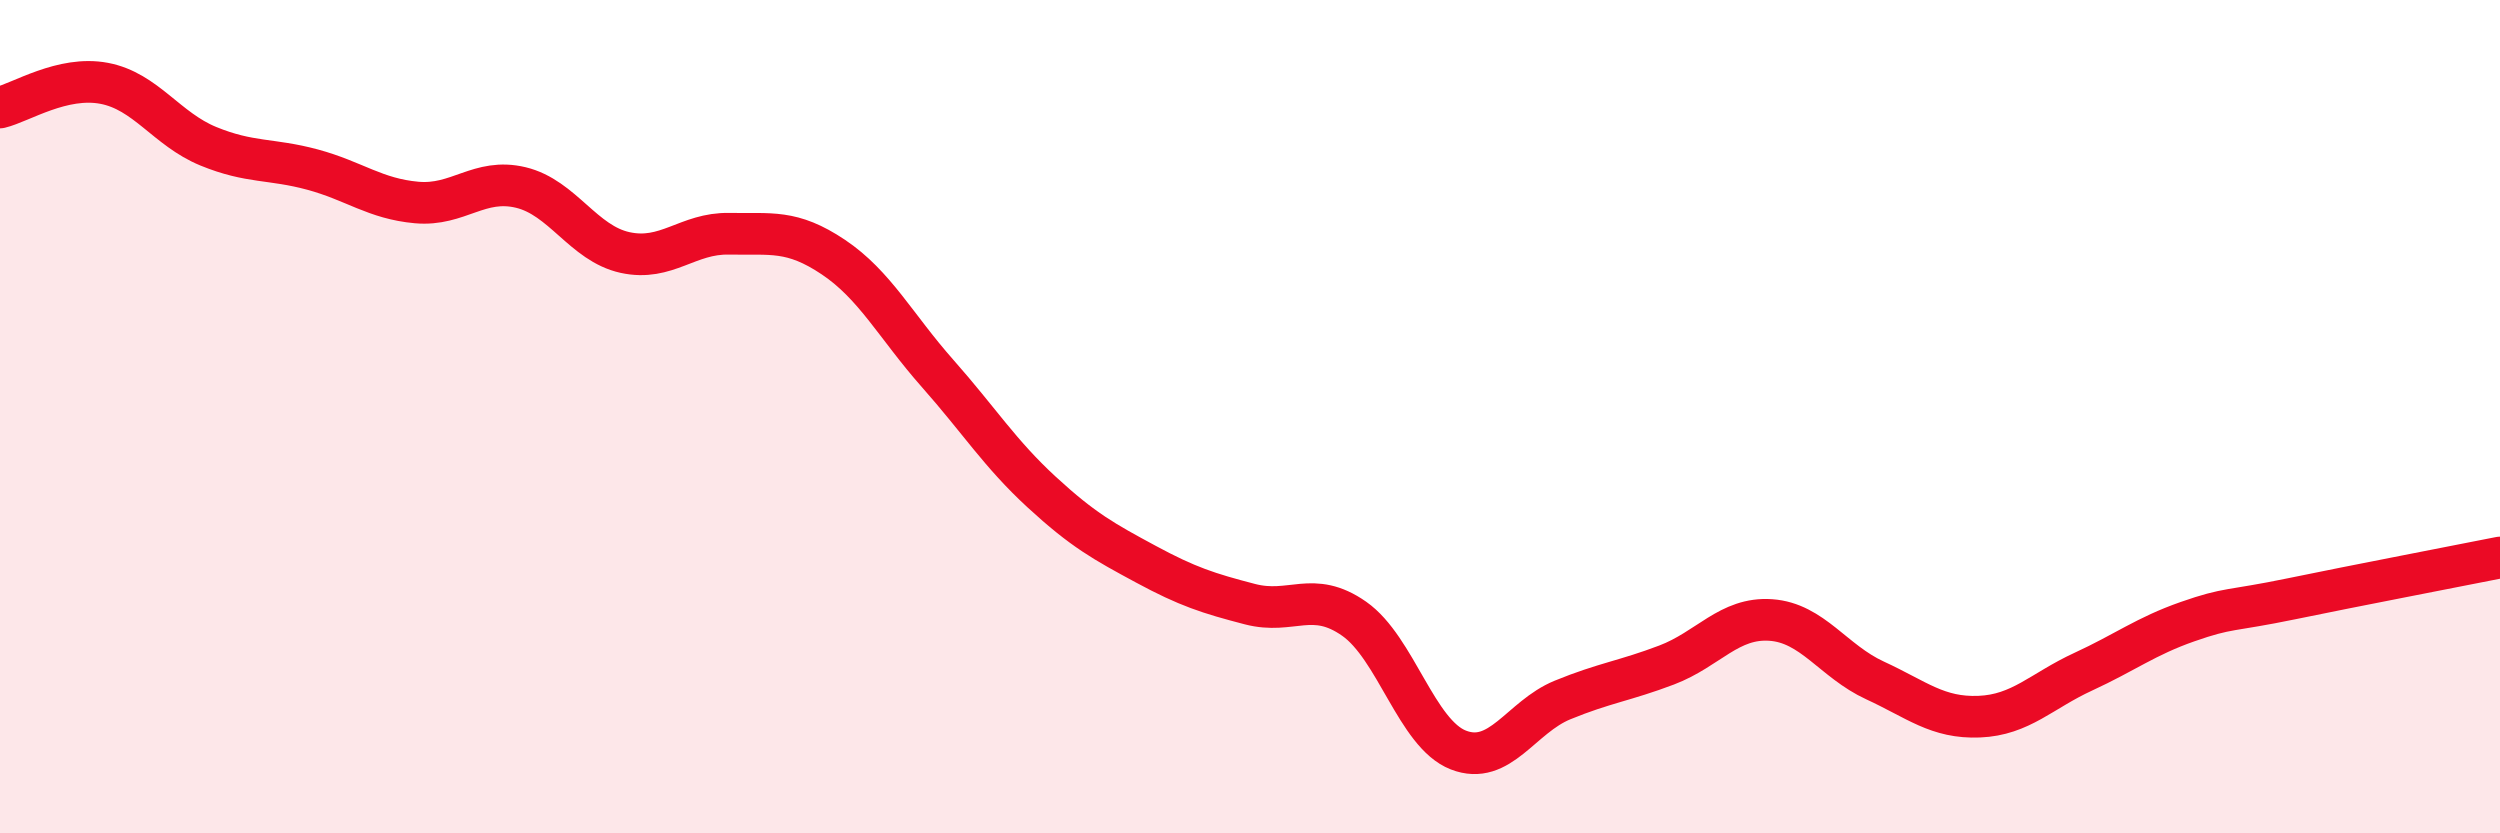
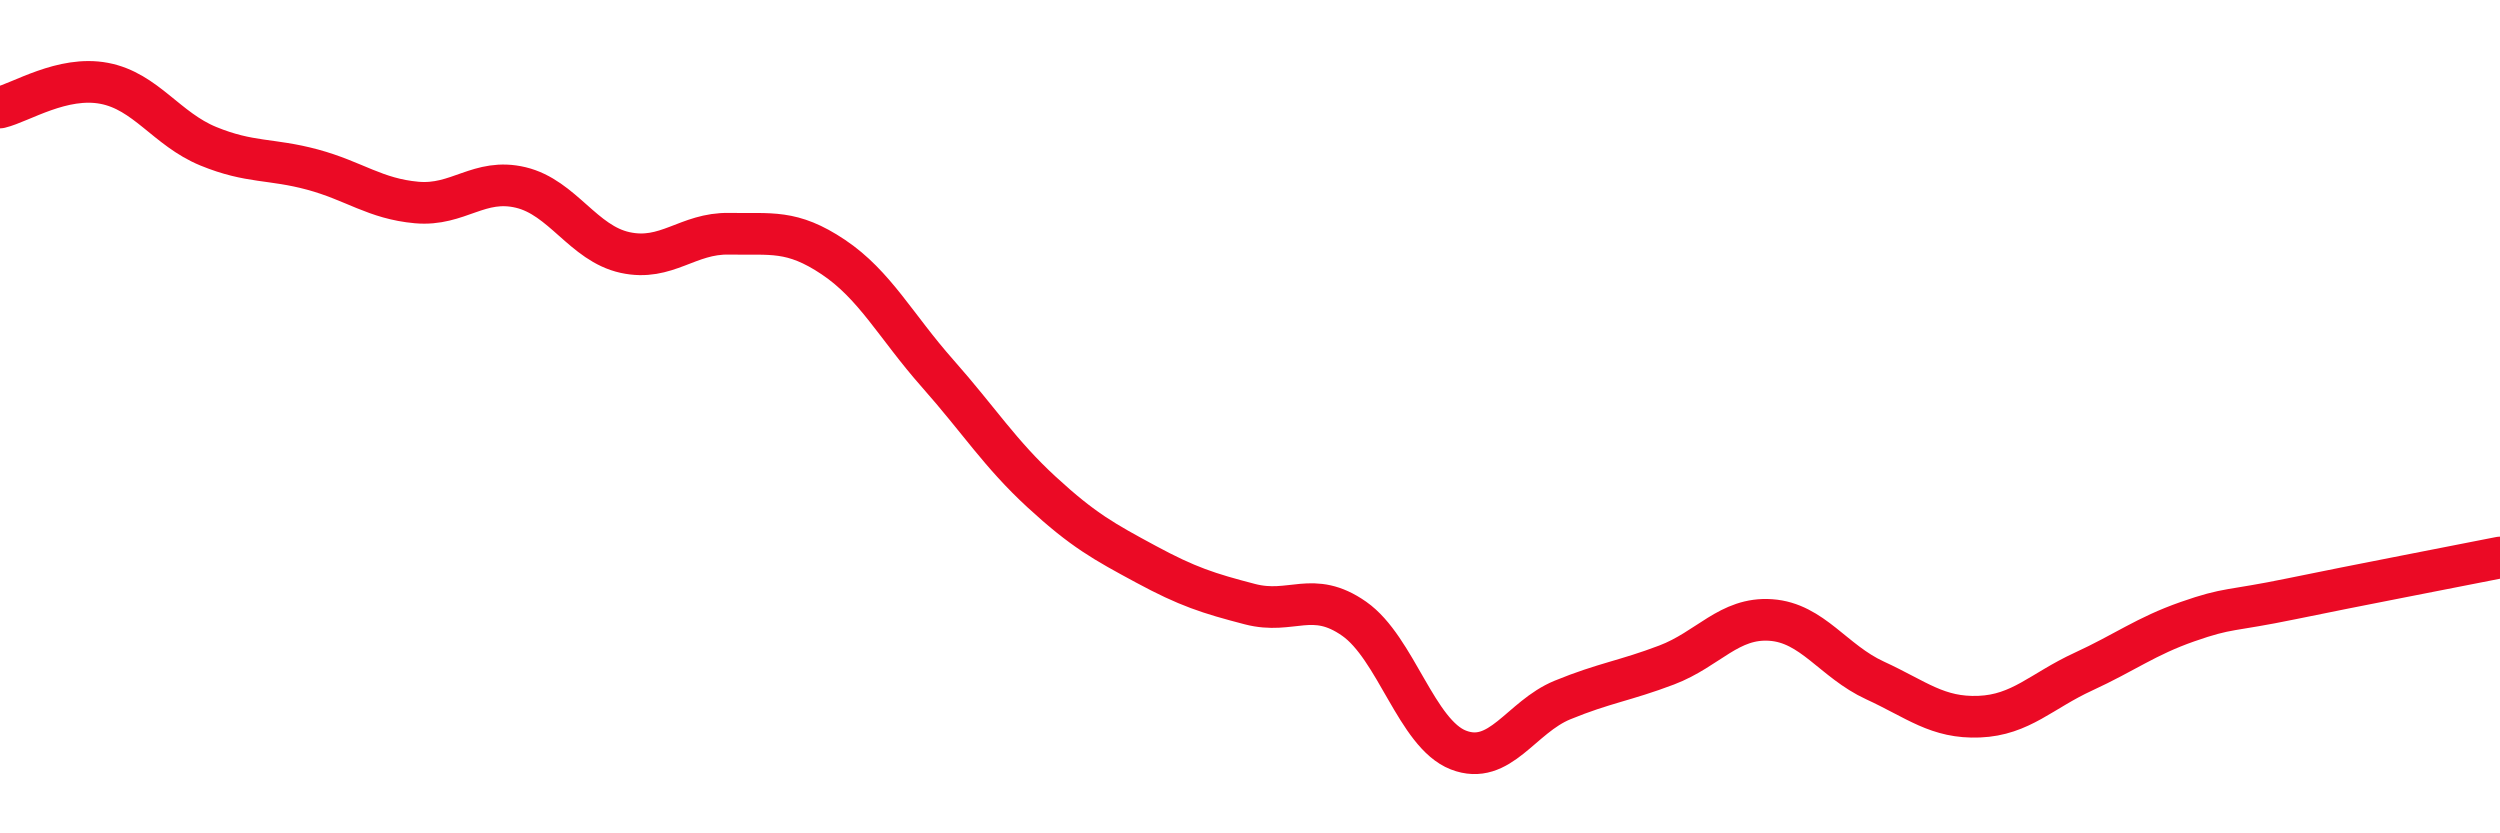
<svg xmlns="http://www.w3.org/2000/svg" width="60" height="20" viewBox="0 0 60 20">
-   <path d="M 0,2.58 C 0.5,2.46 1.5,1.81 2.5,2 C 3.5,2.19 4,3.1 5,3.51 C 6,3.92 6.5,3.8 7.5,4.07 C 8.5,4.34 9,4.77 10,4.86 C 11,4.95 11.5,4.26 12.5,4.5 C 13.5,4.74 14,5.84 15,6.06 C 16,6.28 16.5,5.59 17.5,5.61 C 18.5,5.63 19,5.5 20,6.17 C 21,6.84 21.5,7.83 22.5,8.96 C 23.5,10.09 24,10.89 25,11.81 C 26,12.73 26.5,13 27.5,13.54 C 28.5,14.08 29,14.24 30,14.5 C 31,14.76 31.5,14.15 32.5,14.85 C 33.5,15.55 34,17.61 35,18 C 36,18.39 36.5,17.21 37.5,16.8 C 38.5,16.39 39,16.34 40,15.96 C 41,15.58 41.5,14.81 42.5,14.88 C 43.5,14.95 44,15.87 45,16.33 C 46,16.79 46.5,17.24 47.5,17.2 C 48.5,17.16 49,16.58 50,16.12 C 51,15.66 51.5,15.27 52.5,14.92 C 53.5,14.57 53.5,14.68 55,14.37 C 56.5,14.06 59,13.58 60,13.38L60 20L0 20Z" fill="#EB0A25" opacity="0.1" stroke-linecap="round" stroke-linejoin="round" />
  <path d="M 0,2.58 C 0.5,2.46 1.5,1.81 2.5,2 C 3.5,2.19 4,3.1 5,3.51 C 6,3.92 6.5,3.8 7.5,4.07 C 8.5,4.34 9,4.77 10,4.86 C 11,4.95 11.5,4.26 12.5,4.5 C 13.5,4.74 14,5.84 15,6.06 C 16,6.28 16.5,5.59 17.5,5.61 C 18.5,5.63 19,5.5 20,6.17 C 21,6.84 21.5,7.83 22.5,8.96 C 23.5,10.09 24,10.89 25,11.81 C 26,12.73 26.5,13 27.5,13.54 C 28.5,14.08 29,14.24 30,14.5 C 31,14.76 31.5,14.15 32.5,14.85 C 33.5,15.55 34,17.61 35,18 C 36,18.39 36.5,17.21 37.5,16.8 C 38.5,16.39 39,16.34 40,15.96 C 41,15.58 41.5,14.81 42.5,14.88 C 43.5,14.95 44,15.87 45,16.33 C 46,16.79 46.5,17.24 47.5,17.2 C 48.5,17.16 49,16.58 50,16.12 C 51,15.66 51.5,15.27 52.5,14.92 C 53.5,14.57 53.5,14.68 55,14.37 C 56.5,14.06 59,13.58 60,13.38" stroke="#EB0A25" stroke-width="1" fill="none" stroke-linecap="round" stroke-linejoin="round" />
</svg>